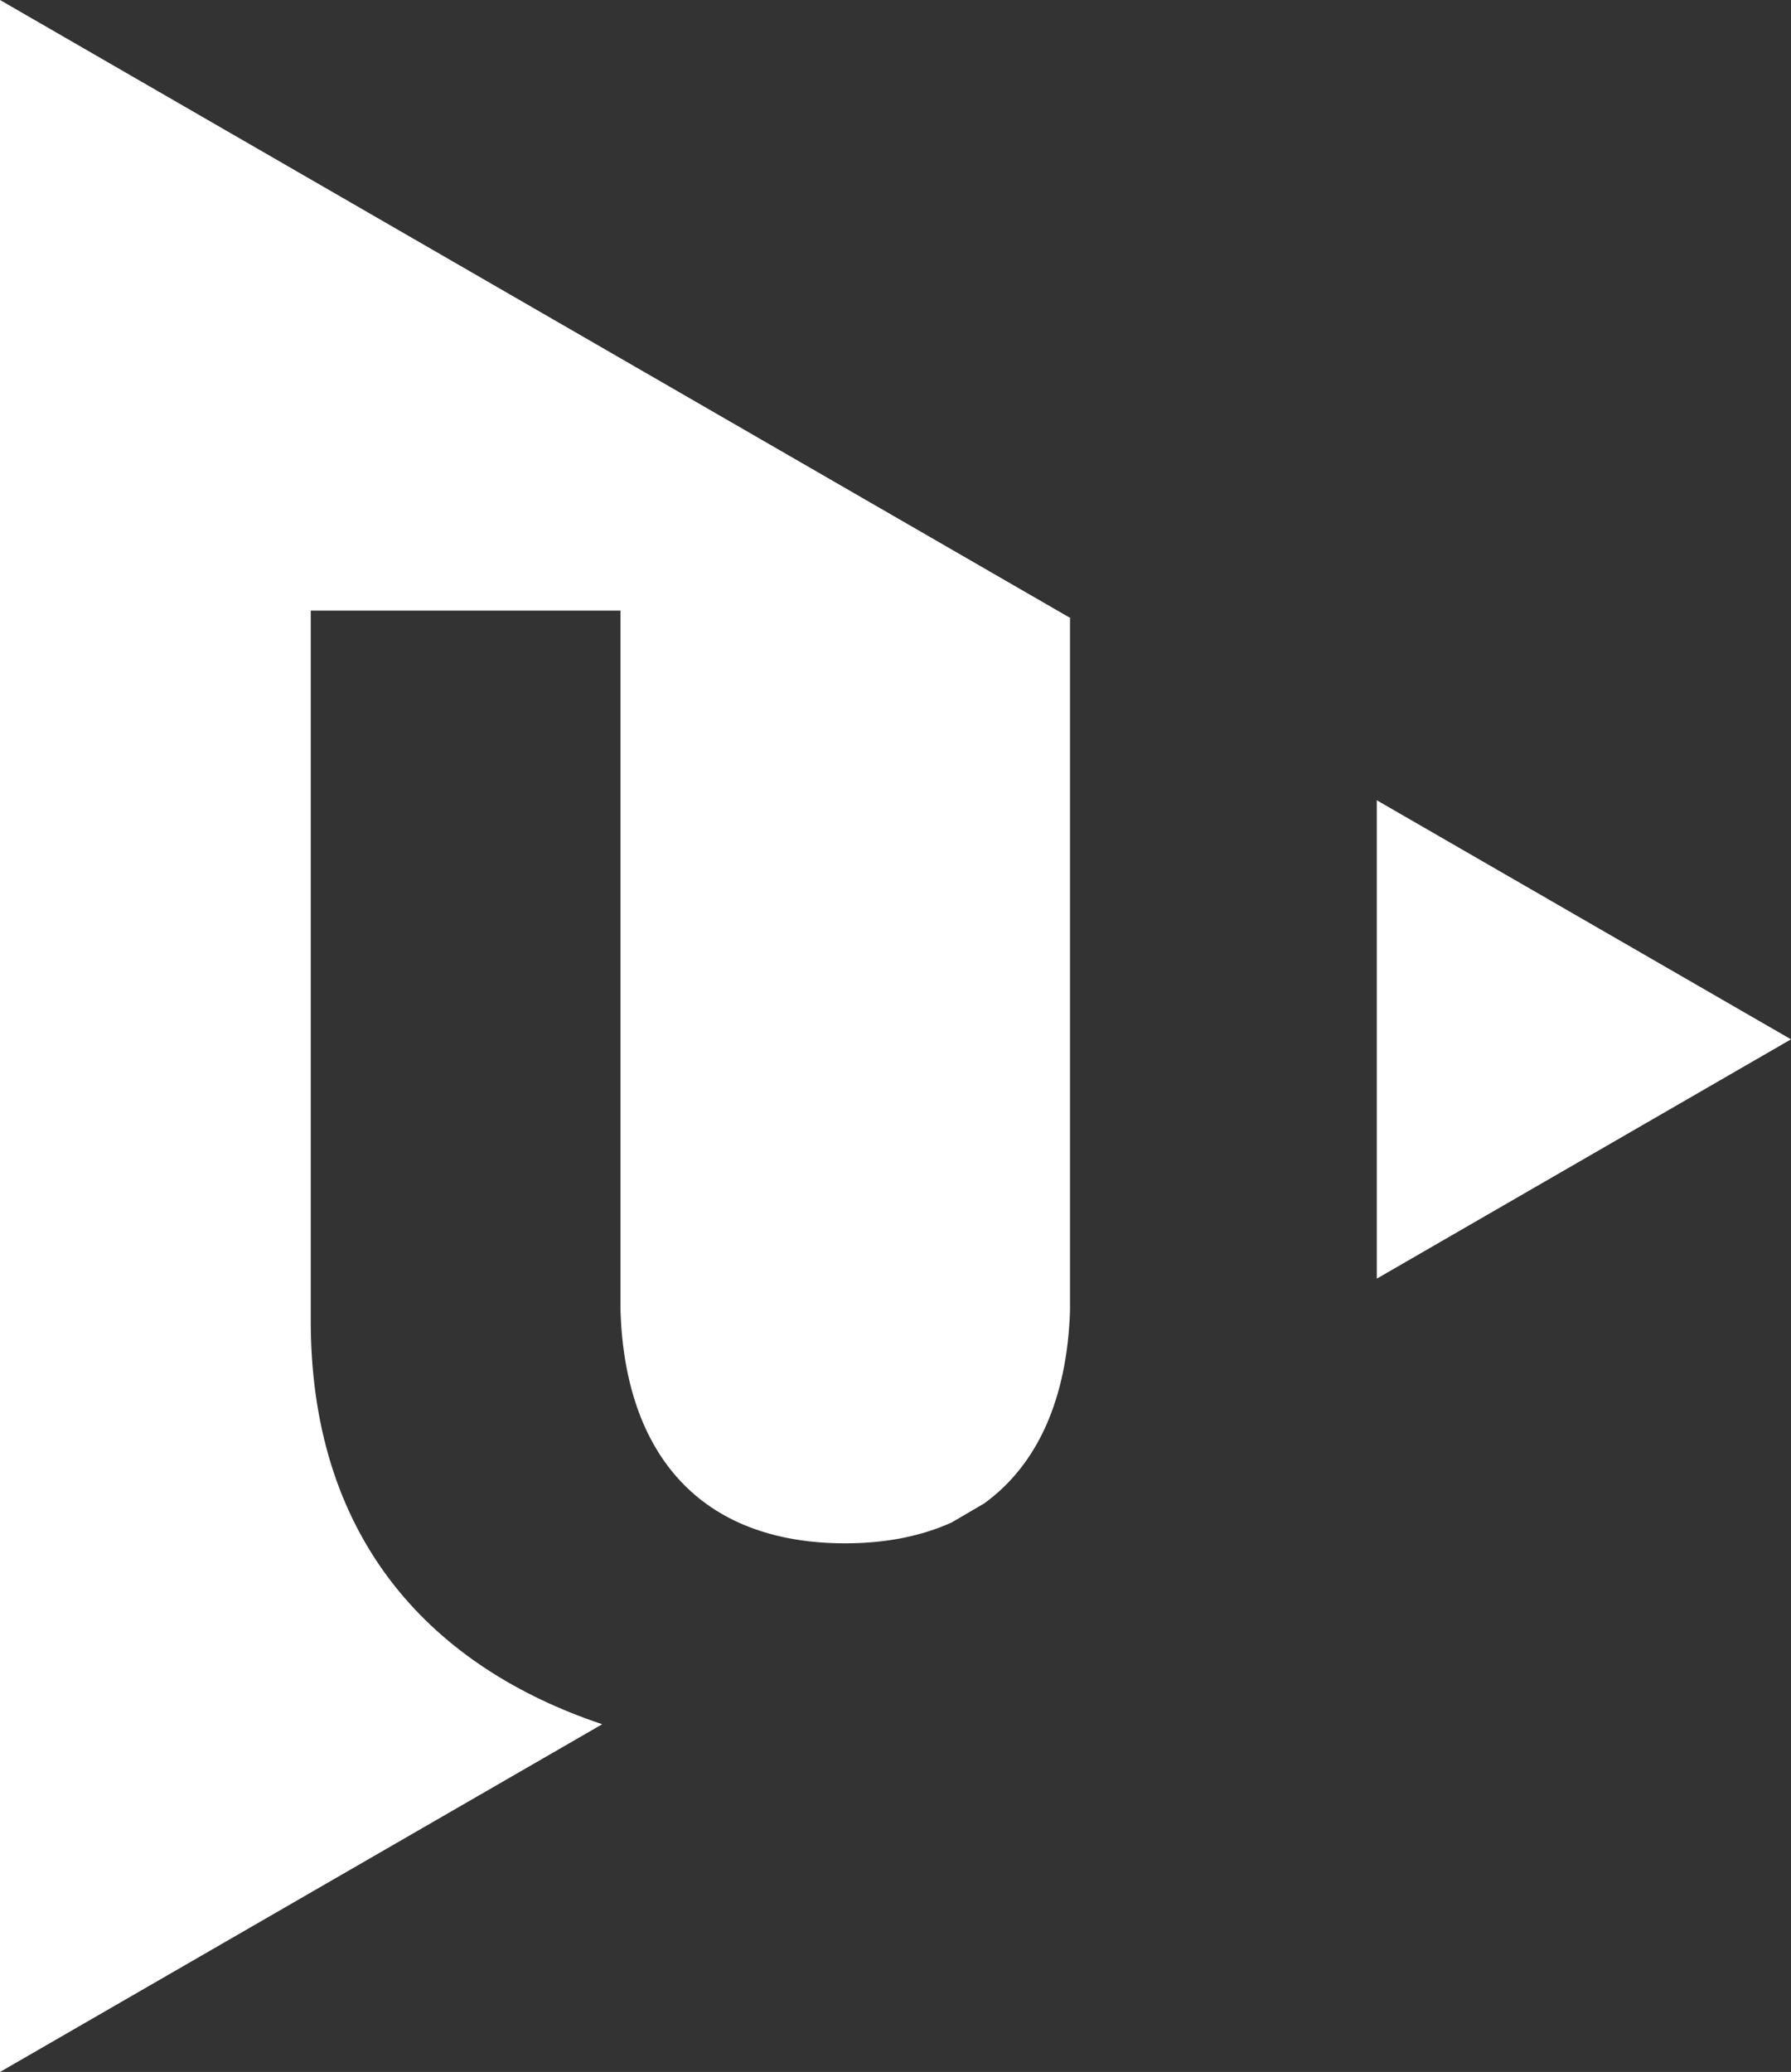
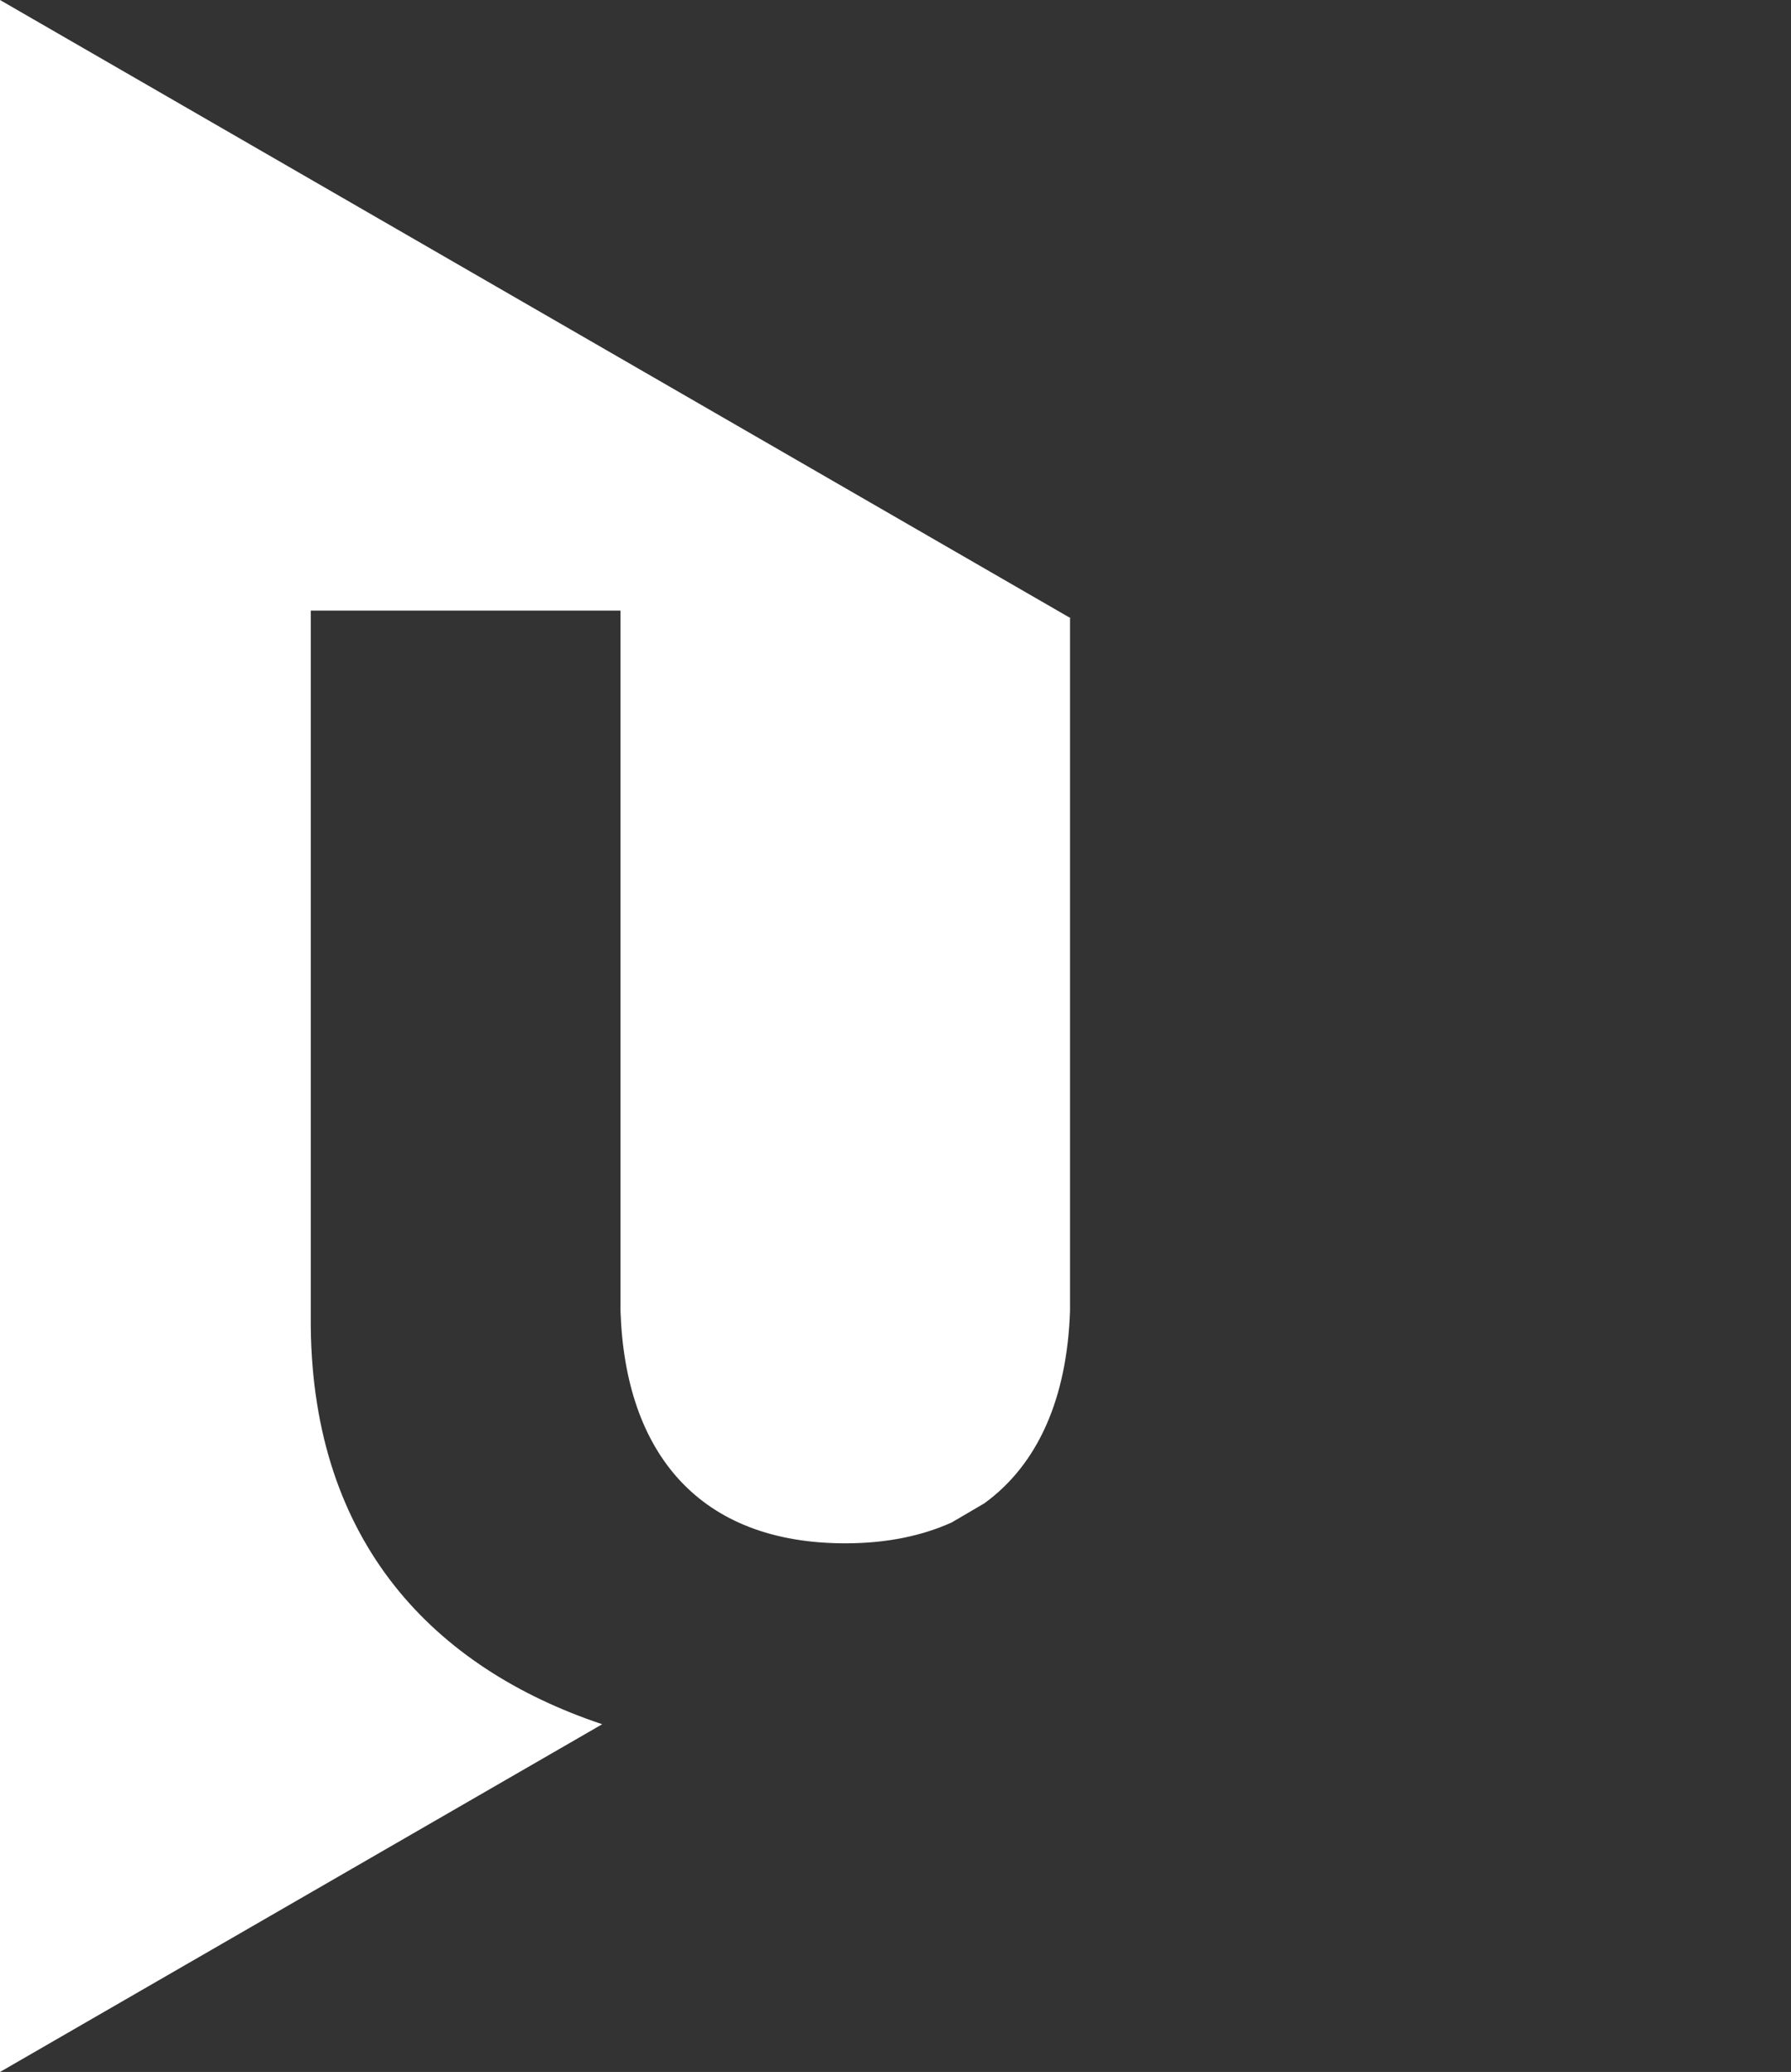
<svg xmlns="http://www.w3.org/2000/svg" version="1.1" id="Vrstva_1" x="0px" y="0px" width="49.016px" height="56.701px" viewBox="0 0 49.016 56.701" enable-background="new 0 0 49.016 56.701" xml:space="preserve">
  <rect x="0" y="0" width="49.016" height="56.701" fill="#333333" stroke="none" />
  <g id="zcu">
    <g>
-       <polygon fill="#ffffff" points="37.68,21.9 37.68,34.991 49.016,28.442   " />
      <path fill="#ffffff" d="M0,56.701l16.481-9.516c-4.604-1.541-7.918-4.967-7.976-10.886V16.71h8.477v19.167    c0.128,3.9,2.166,6.357,6.151,6.357c1.129,0,2.093-0.202,2.911-0.57l0.89-0.521c1.487-1.075,2.271-2.903,2.35-5.268V16.919h0.02    L0,0V56.701z" />
    </g>
  </g>
</svg>